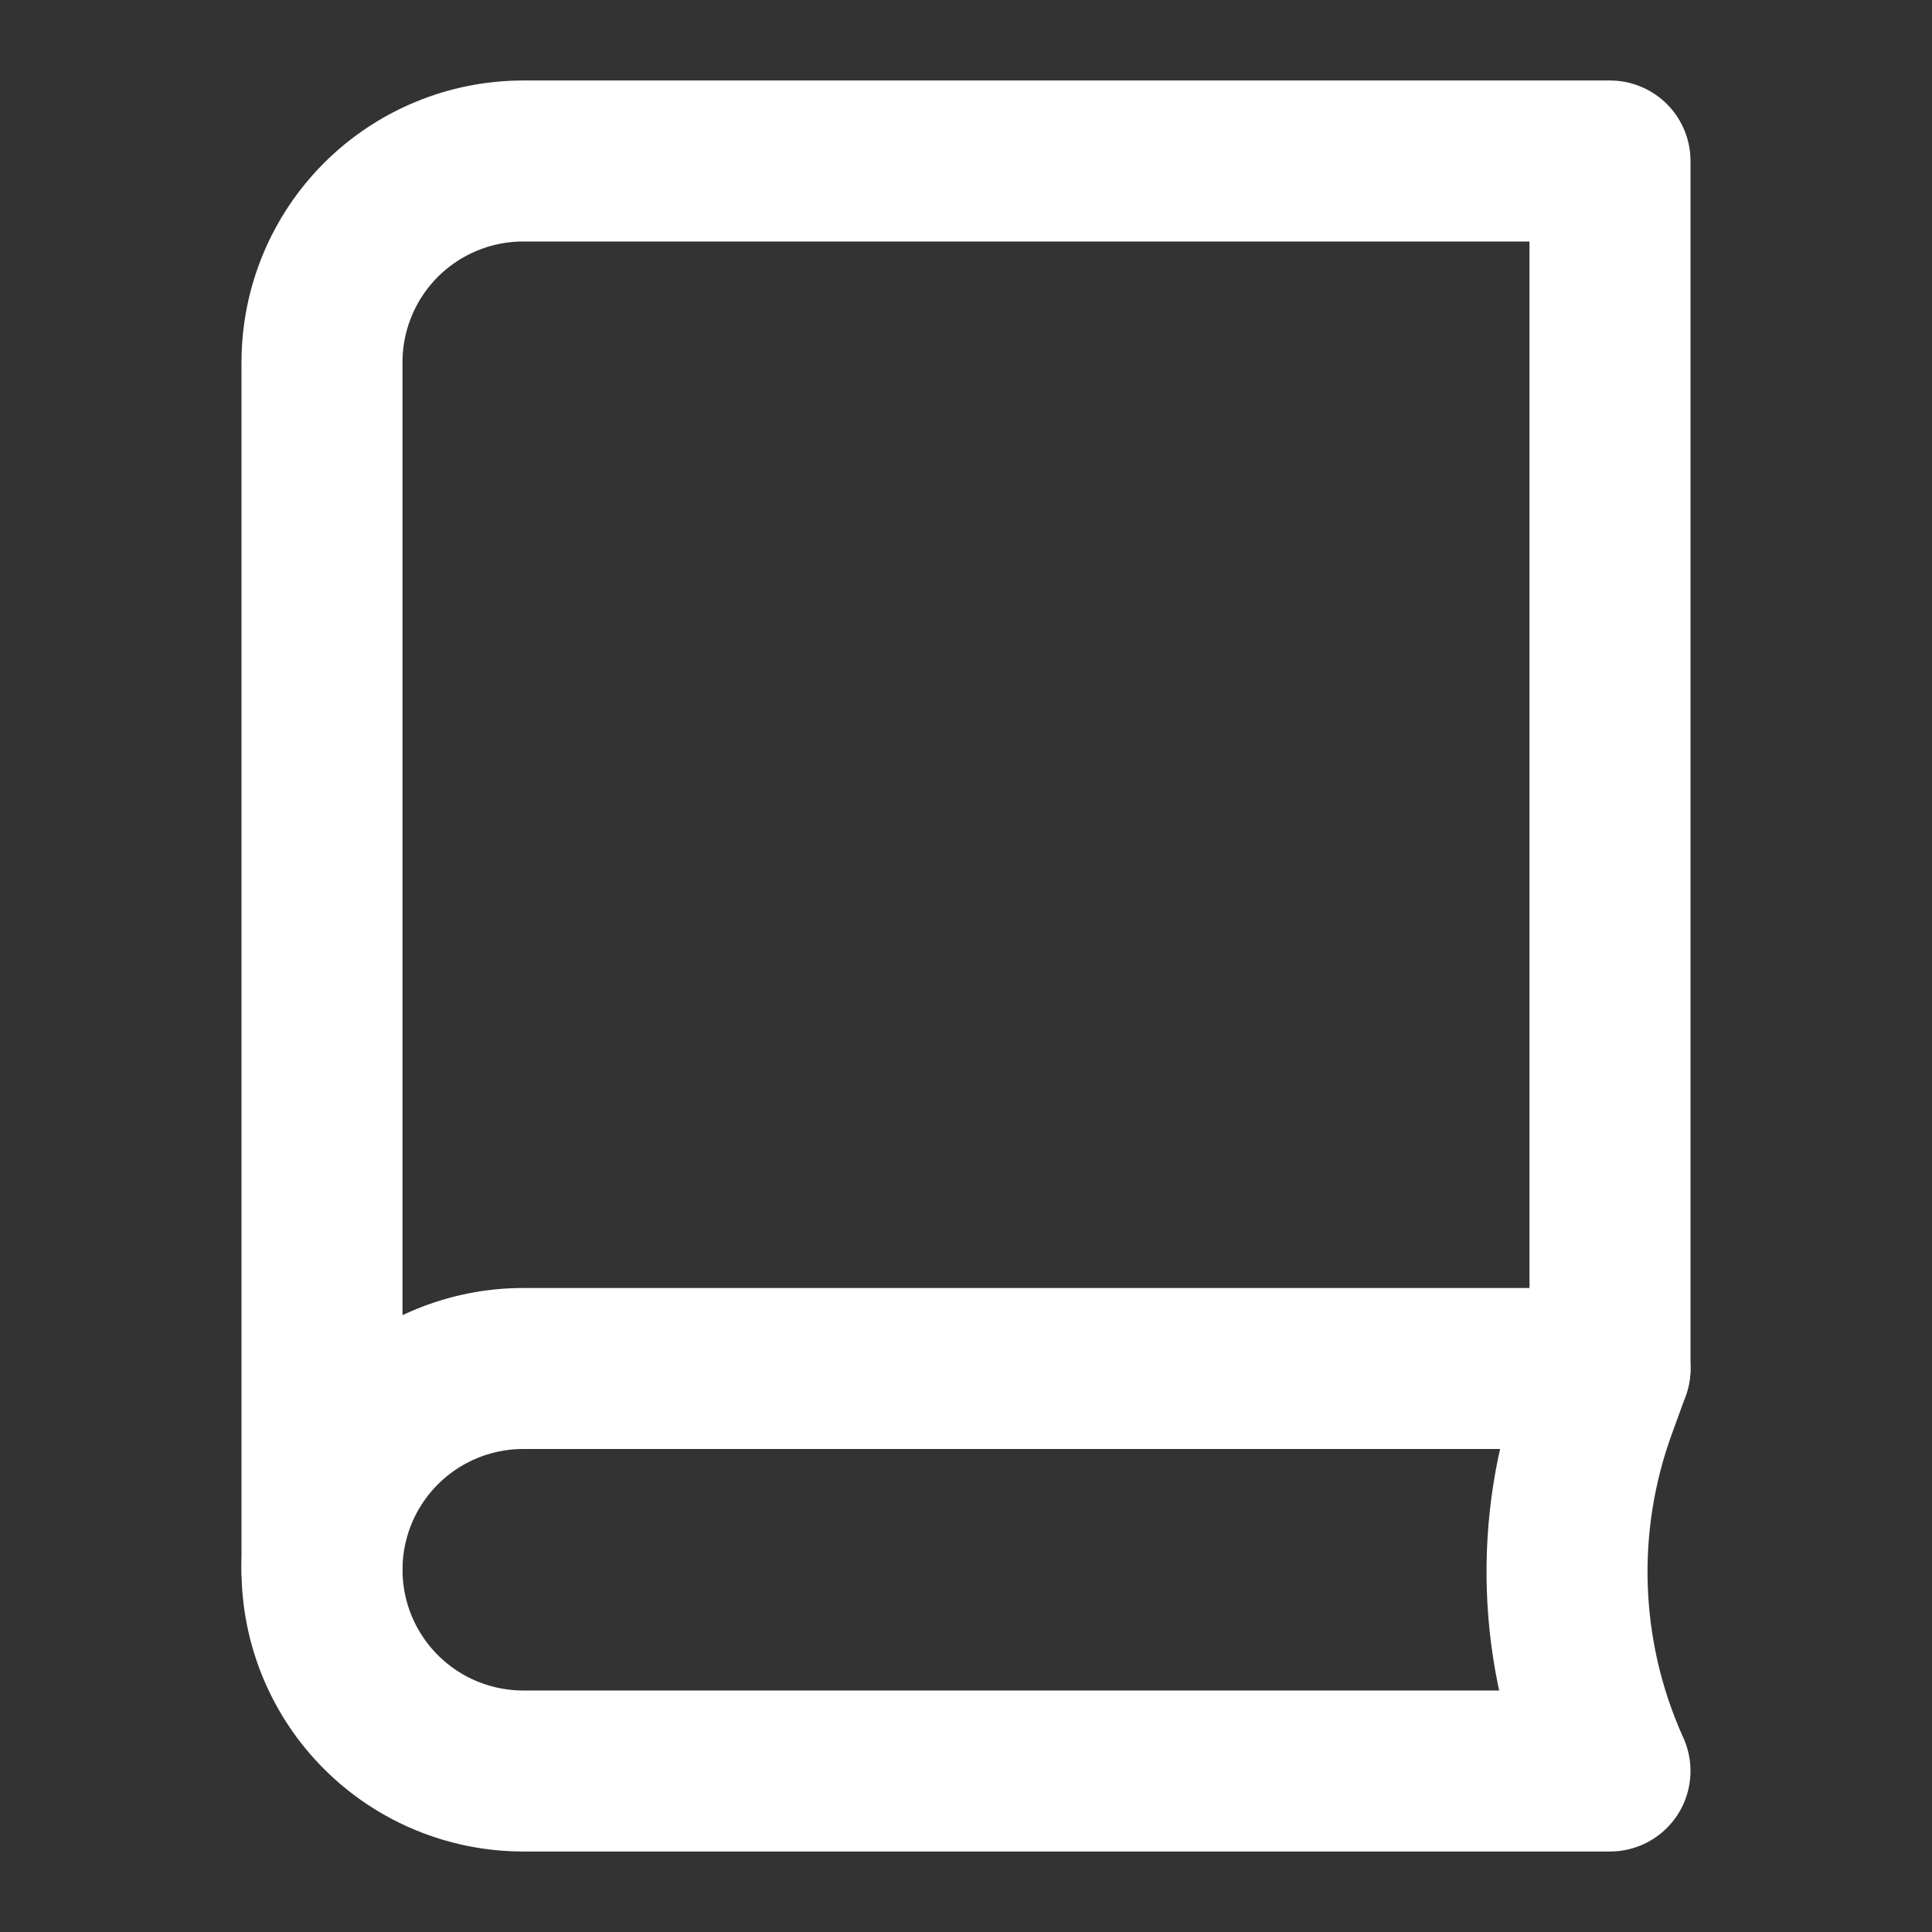
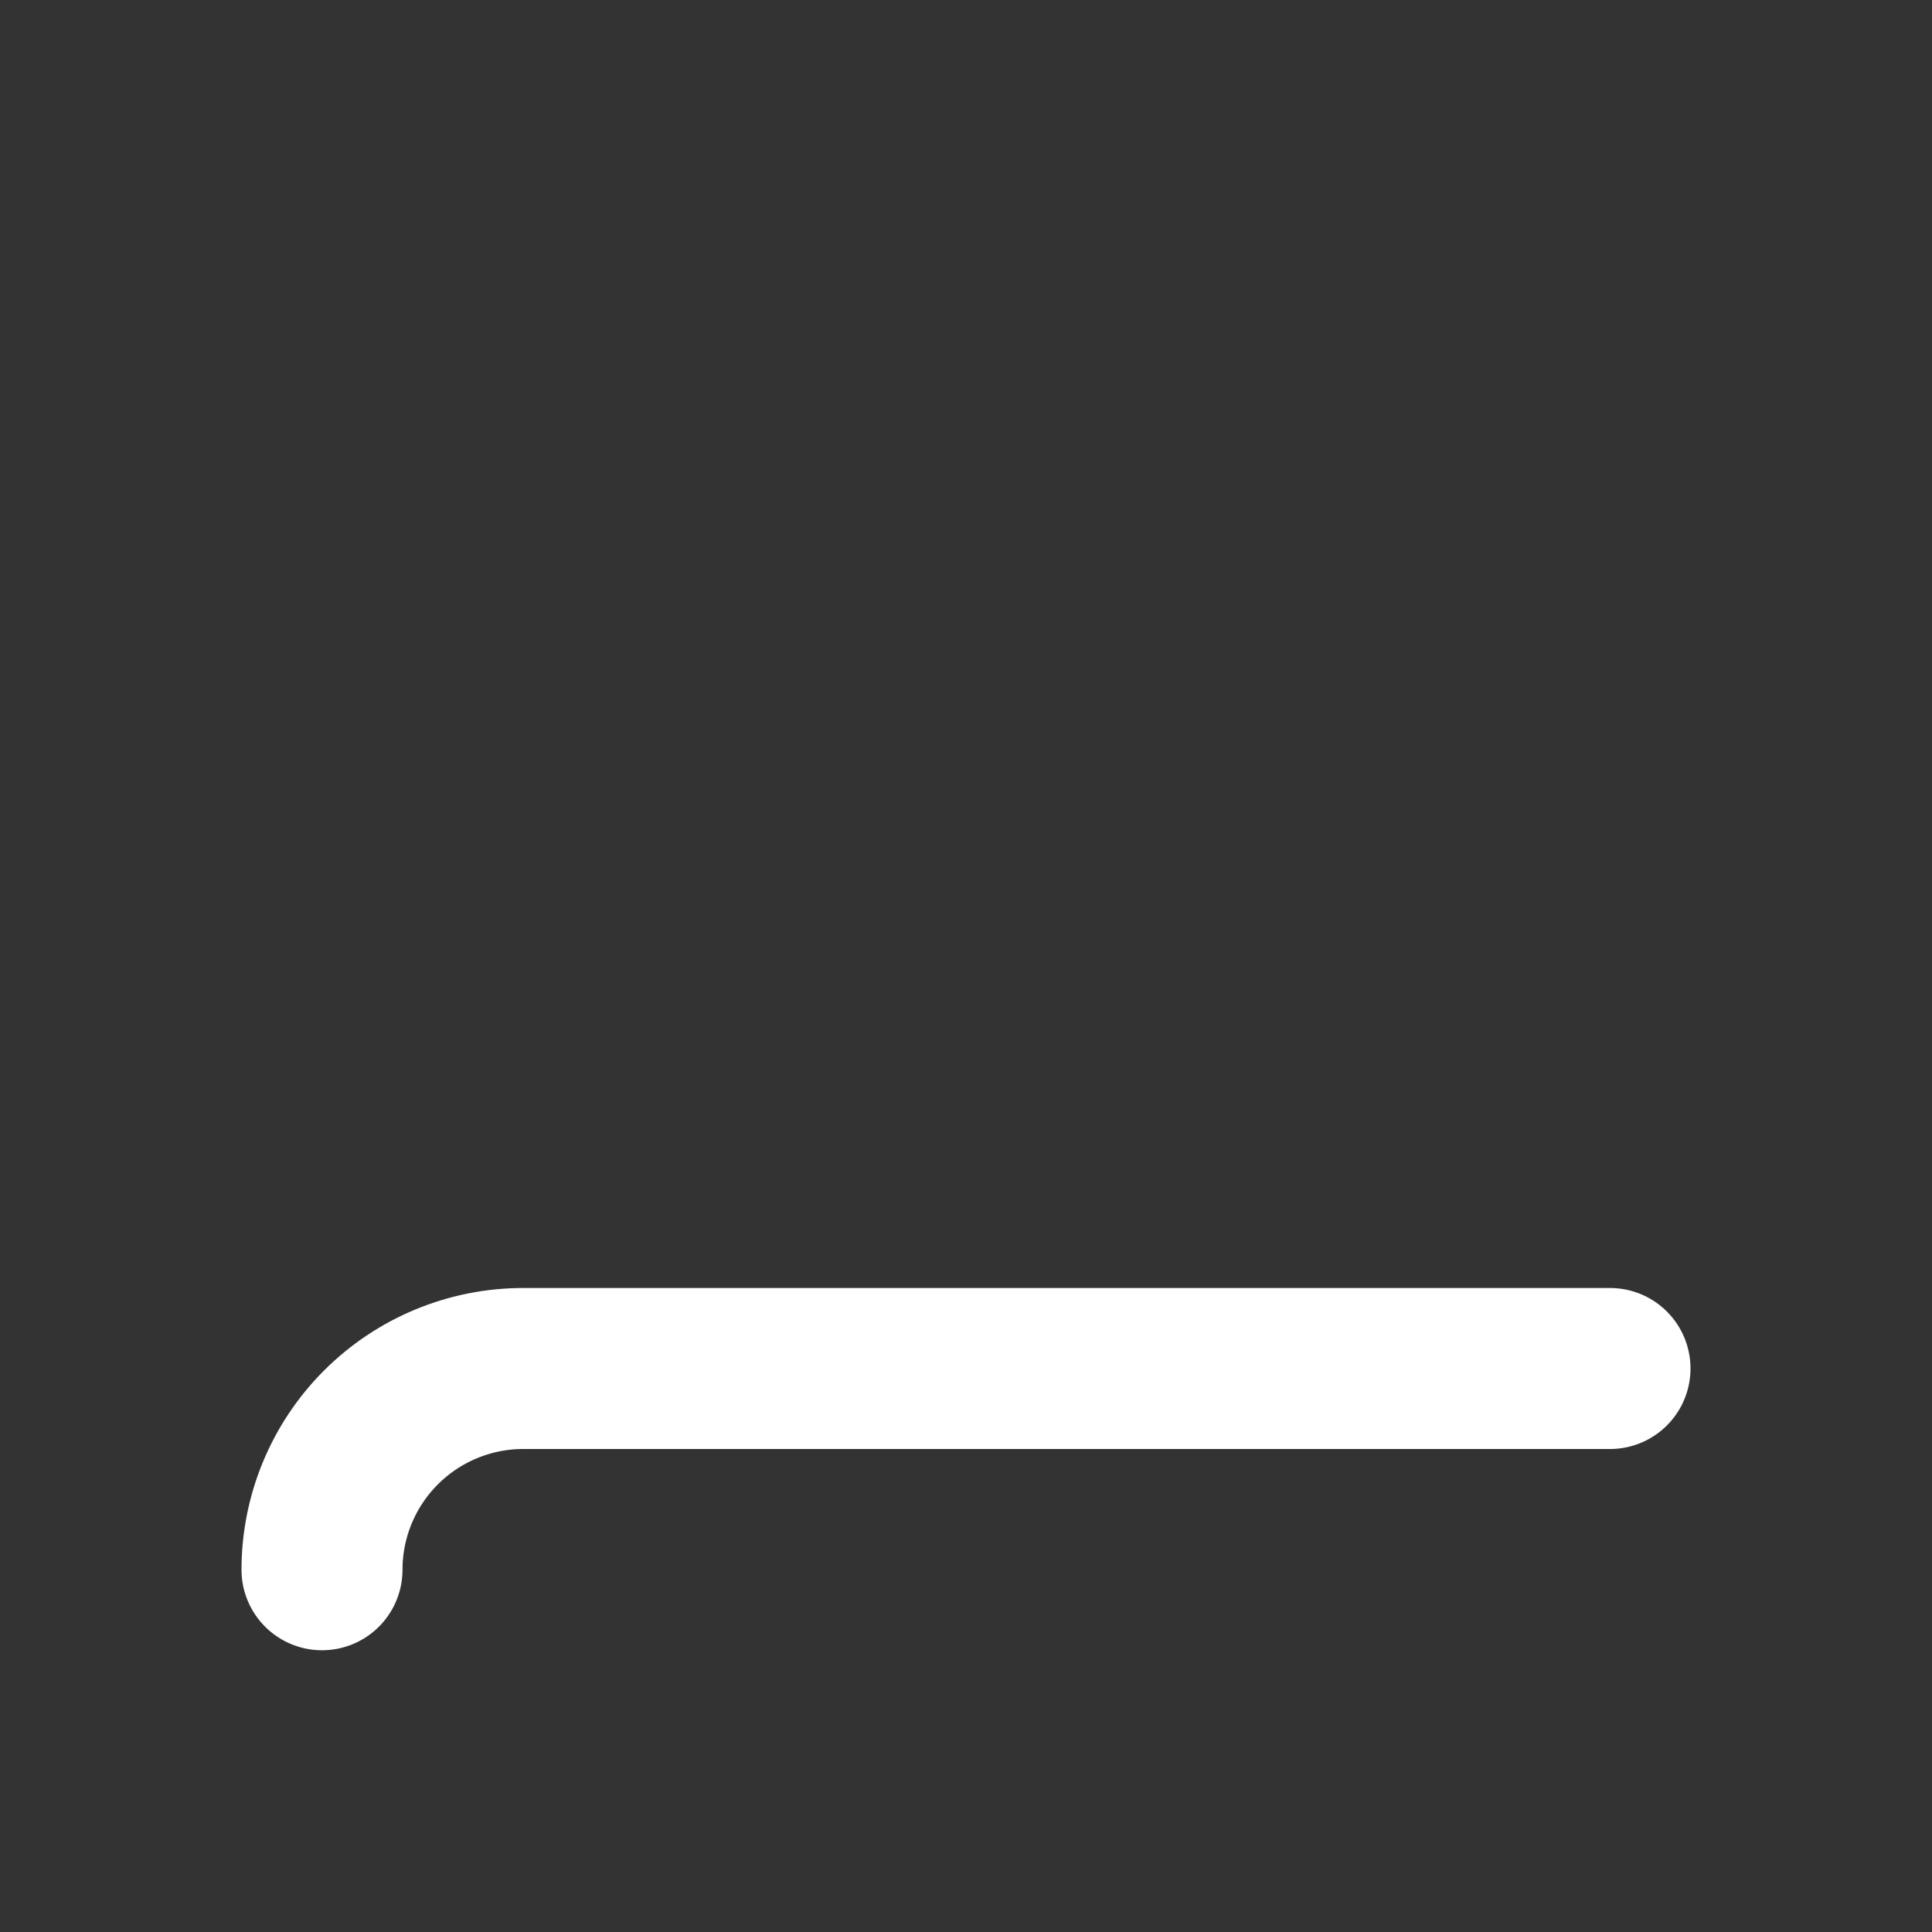
<svg xmlns="http://www.w3.org/2000/svg" width="48" height="48" viewBox="0 0 48 48" fill="none">
  <rect x="0" y="0" width="48" height="48" fill="#333333" stroke="none" />
  <path d="M8 39C8 37.674 8.527 36.402 9.464 35.465C10.402 34.527 11.674 34 13 34H40" stroke="white" stroke-width="4" stroke-linecap="round" stroke-linejoin="round" />
-   <path d="M13 4H40V34L39.655 34.95C38.593 37.869 38.705 41.086 39.966 43.924L40 44H13C11.674 44 10.402 43.473 9.464 42.535C8.527 41.598 8 40.326 8 39V9C8 7.674 8.527 6.402 9.464 5.464C10.402 4.527 11.674 4 13 4Z" stroke="white" stroke-width="4" stroke-linecap="round" stroke-linejoin="round" />
</svg>